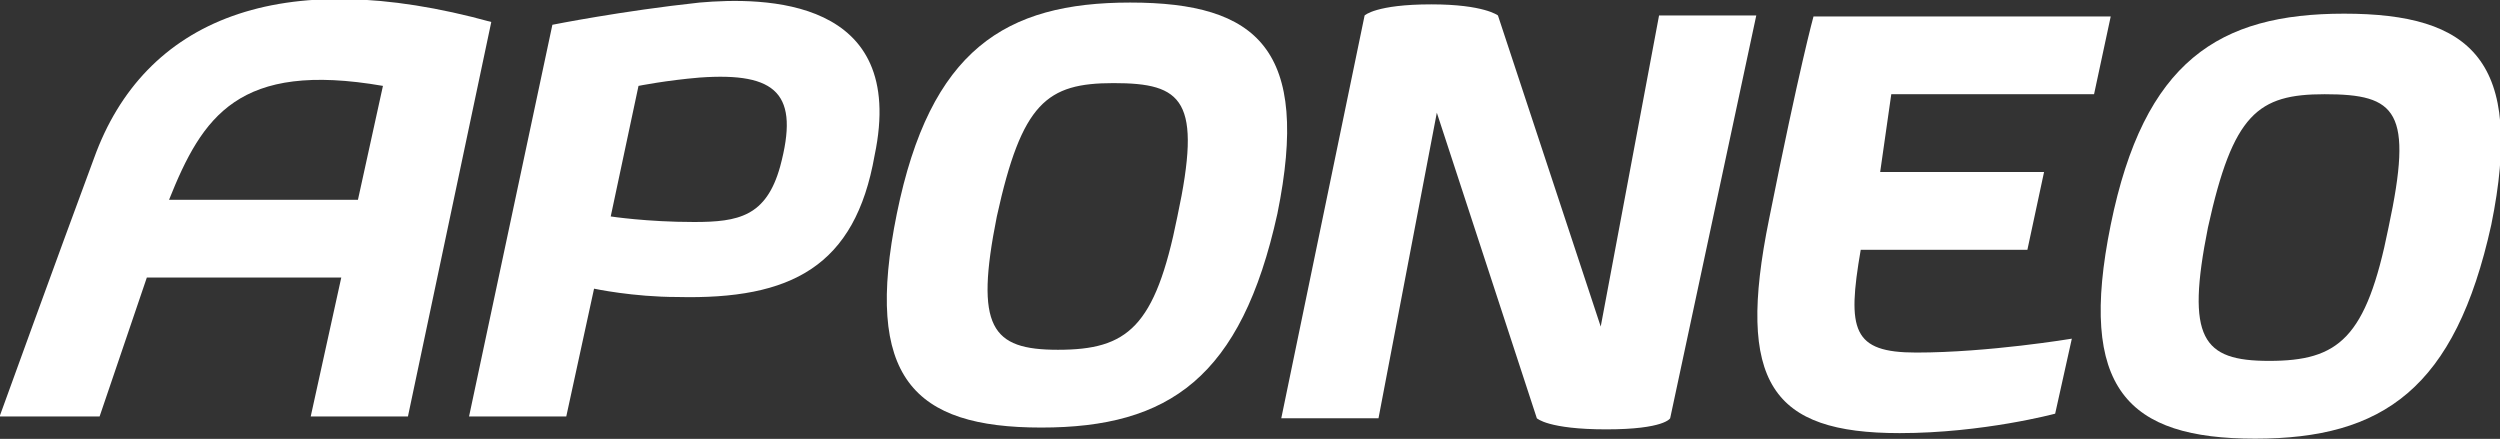
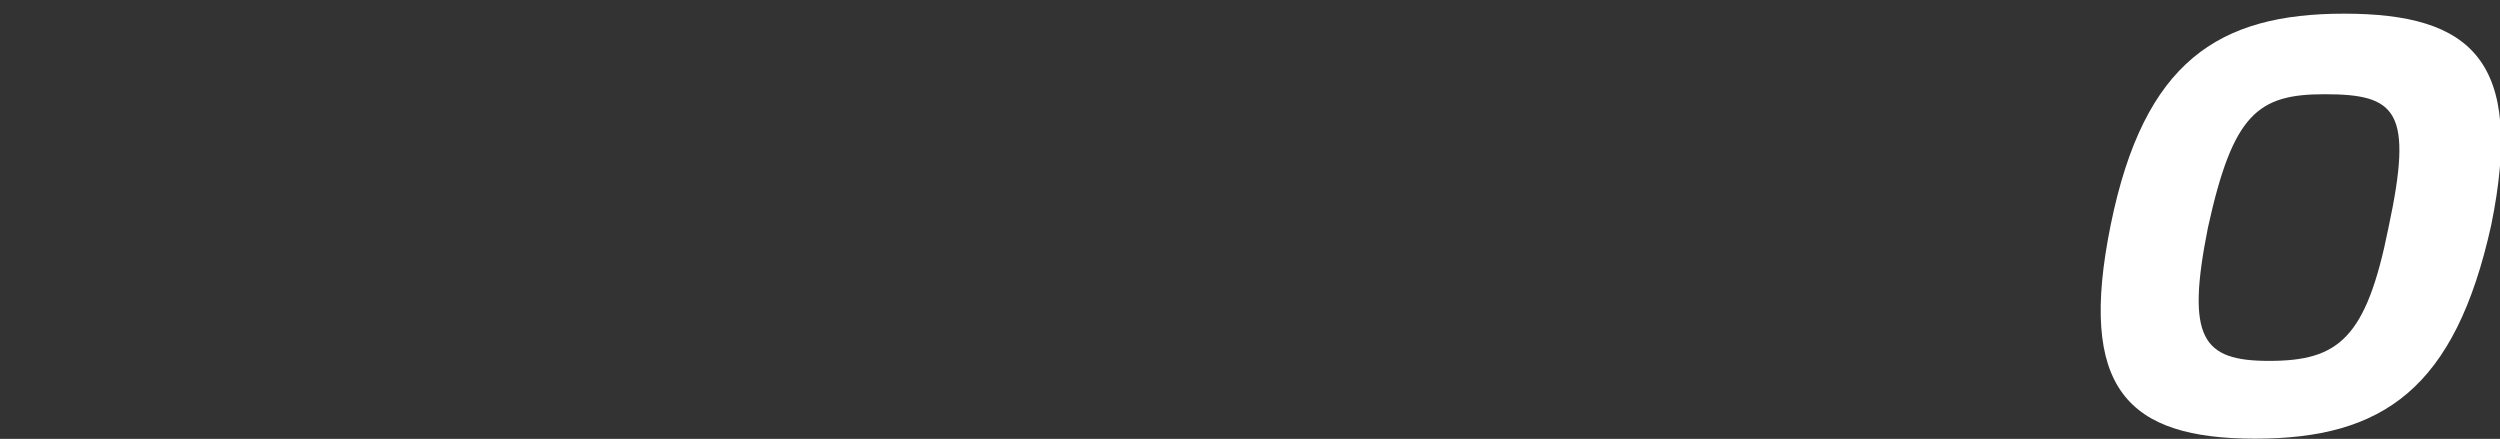
<svg xmlns="http://www.w3.org/2000/svg" version="1.1" id="Ebene_1" x="0px" y="0px" viewBox="0 0 90 15.8" style="enable-background:new 0 0 90 15.8;" xml:space="preserve">
  <rect x="0" y="0" width="90" height="15.8" fill="#333333" stroke="none" />
  <style type="text/css">
	.st0{fill:#FFFFFF;}
</style>
  <g id="Symbols">
    <g id="nav_x2F_search" transform="translate(-54 -19)">
      <g id="Navi">
        <g id="Logo-Aponeo-Clean" transform="translate(54.286 18.954)">
          <g id="Group-5" transform="translate(59.14 .303)">
-             <path id="Fill-3" class="st0" d="M3.8,0.3H0.3l-2.1,11.2L-5.5,0.3c0,0-0.5-0.4-2.4-0.4c-2,0-2.4,0.4-2.4,0.4l-3,14.5h3.5       l2.1-11l3.6,11c0,0,0.4,0.4,2.5,0.4s2.3-0.4,2.3-0.4L3.8,0.3z" />
-           </g>
+             </g>
          <g id="Group-17" transform="translate(0 .138)">
            <g id="Group-10">
-               <path id="Fill-8" class="st0" d="M12.6,7.1H5.8c1.2-3,2.5-5,7.7-4.1L12.6,7.1z M3.1,5.6c-1.3,3.5-3.4,9.3-3.4,9.3h3.6l1.7-5h7        l-1.1,5h3.5l3-14.2C9.8-1.4,4.9,0.6,3.1,5.6z" />
-             </g>
-             <path id="Fill-11" class="st0" d="M42.1,7.7c-0.8,4-1.8,4.8-4.3,4.8c-2.4,0-3-0.8-2.2-4.8c0.9-4.1,1.8-4.8,4.2-4.8       C42.3,2.9,43,3.5,42.1,7.7 M40.4,0c-4.5,0-7.2,1.7-8.4,7.6s0.6,7.7,5.2,7.7s7.2-1.8,8.5-7.7C46.9,1.7,45,0,40.4,0" />
+               </g>
            <path id="Fill-11-Copy" class="st0" d="M85.7,8.1c-0.8,4-1.8,4.8-4.3,4.8c-2.4,0-3-0.8-2.2-4.8C80.1,4,81,3.3,83.4,3.3       C86,3.3,86.6,3.9,85.7,8.1 M84.1,0.4c-4.5,0-7.2,1.7-8.4,7.6s0.6,7.7,5.2,7.7s7.2-1.8,8.5-7.7C90.6,2.1,88.7,0.4,84.1,0.4" />
-             <path id="Fill-13" class="st0" d="M27.8,5.9c-0.5,1.8-1.5,2-3.1,2c-1.7,0-3-0.2-3-0.2l1-4.7c0,0,1-0.2,2.2-0.3       C27.7,2.5,28.5,3.3,27.8,5.9 M24.9,0c-2.8,0.3-5.3,0.8-5.3,0.8l-3,14.1h3.5l1-4.6c0,0,1.4,0.3,3,0.3c4.1,0.1,6.4-1.1,7.1-5.1       C32.4-0.2,27.2-0.2,24.9,0" />
-             <path id="Fill-15" class="st0" d="M67.8,3.3h7.3l0.6-2.8H65c0,0-0.5,1.8-1.6,7.3c-1.2,5.9,0.1,7.7,4.7,7.7c3,0,5.6-0.7,5.6-0.7       l0.6-2.7c0,0-3,0.5-5.6,0.5c-2.3,0-2.5-0.8-2-3.7h6l0.6-2.8h-5.9C67.4,6.1,67.8,3.3,67.8,3.3z" />
          </g>
        </g>
      </g>
    </g>
  </g>
</svg>